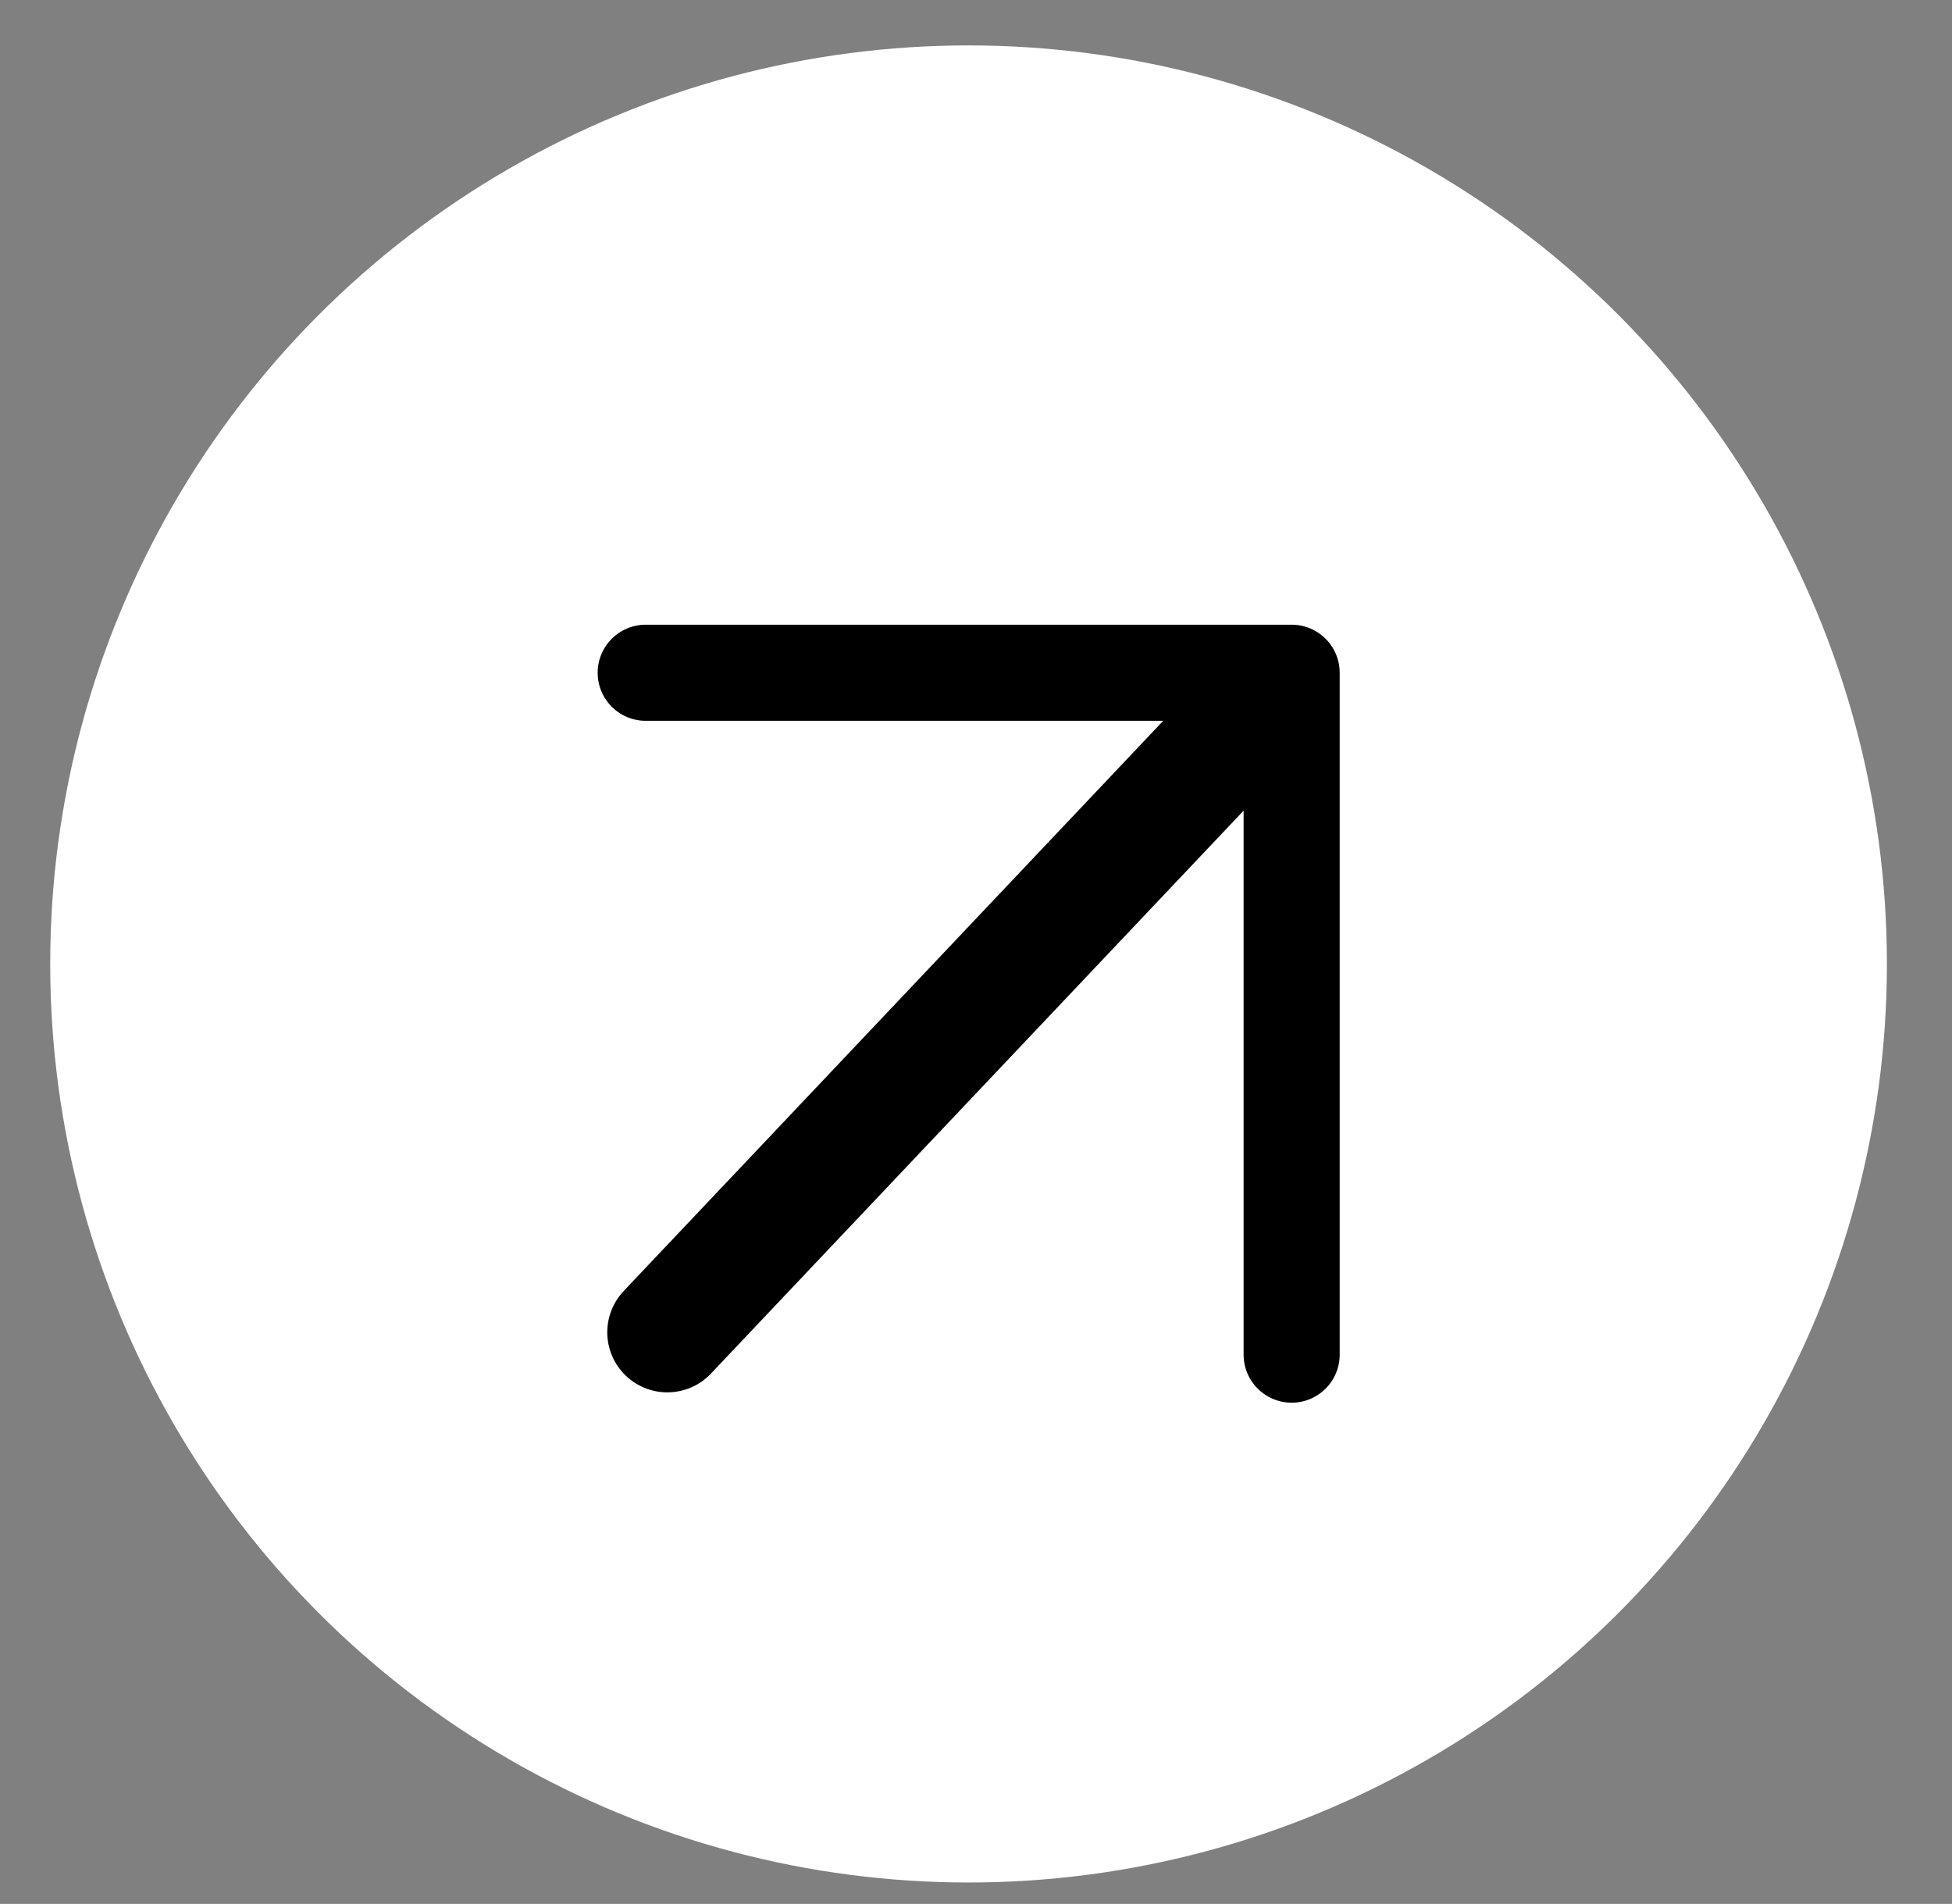
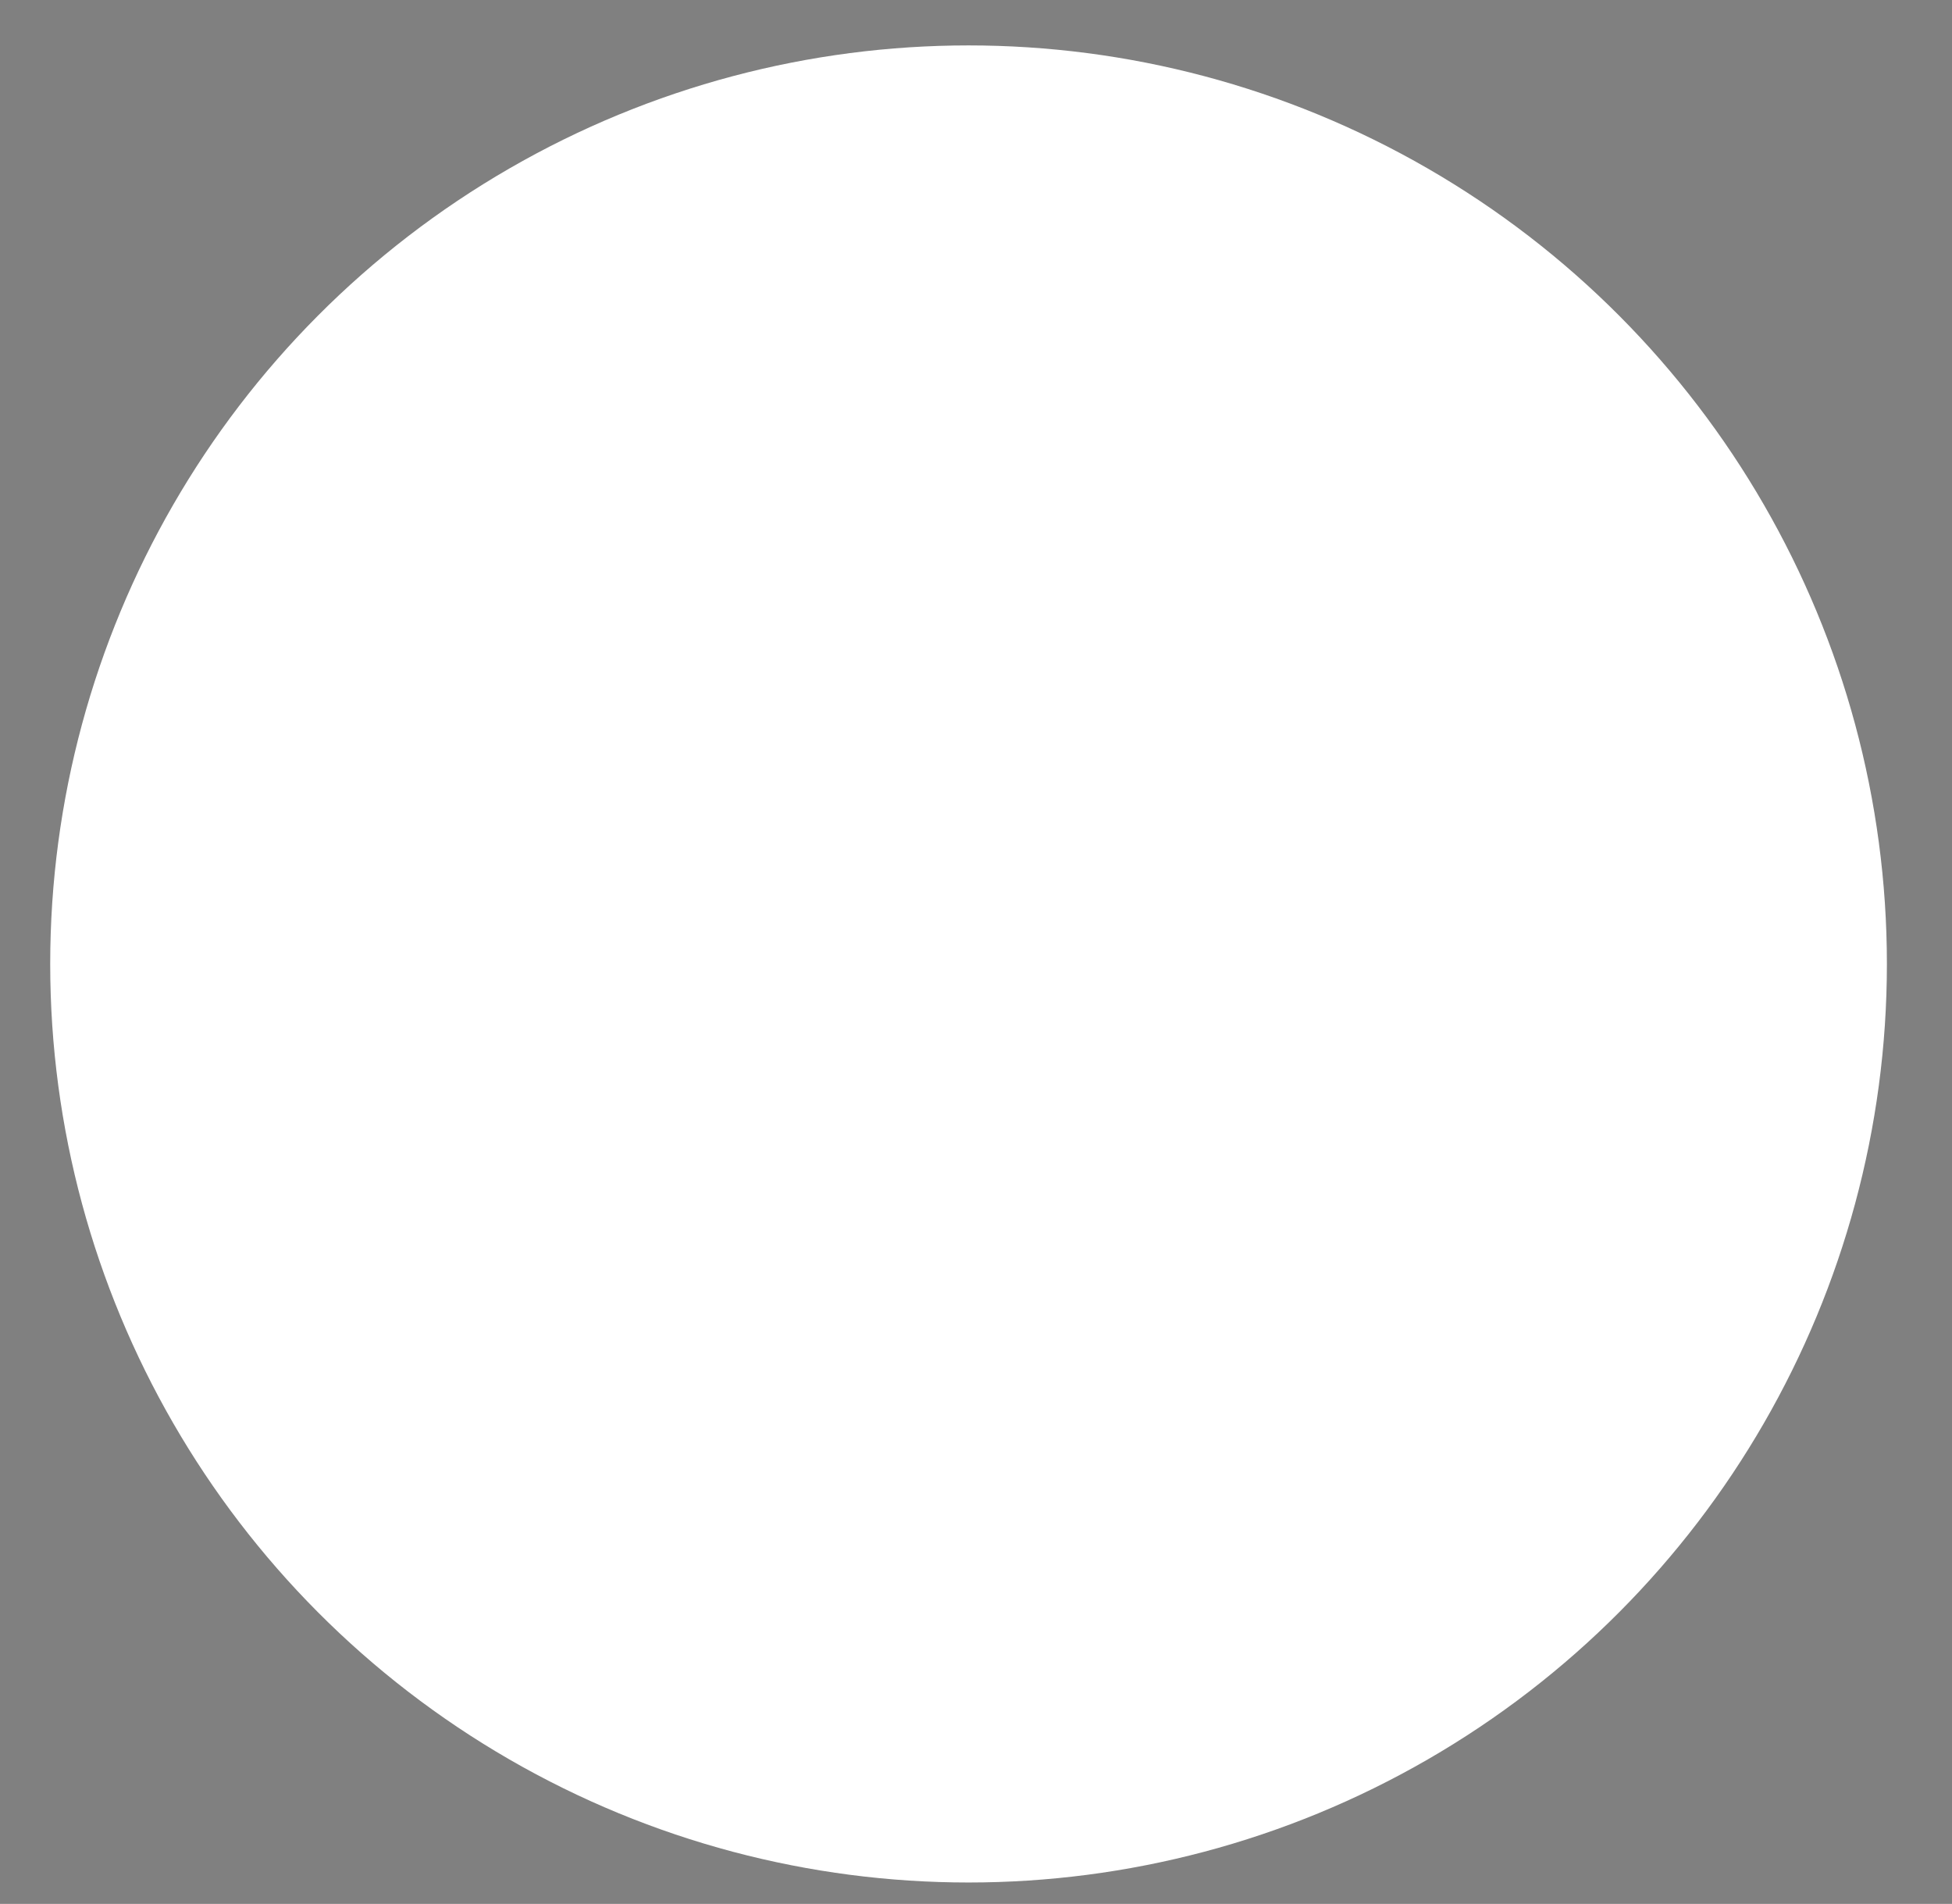
<svg xmlns="http://www.w3.org/2000/svg" id="Layer_1" data-name="Layer 1" viewBox="0 0 81.26 79.24">
  <rect x="0" y="0" width="81.26" height="79.24" fill="#808080" stroke="none" />
  <defs>
    <style>      .cls-1 {        stroke-width: 5px;      }      .cls-1, .cls-2 {        fill: none;        stroke: #000;        stroke-linecap: round;        stroke-linejoin: round;      }      .cls-2 {        stroke-width: 4px;      }      .cls-3 {        fill: #fff;        stroke-width: 0px;      }    </style>
  </defs>
  <circle class="cls-3" cx="40.32" cy="40.12" r="38.23" />
  <g>
-     <polyline class="cls-2" points="26.88 28 53.77 28 53.77 56.38" />
-     <line class="cls-1" x1="27.78" y1="55.45" x2="52.87" y2="28.94" />
-   </g>
+     </g>
</svg>